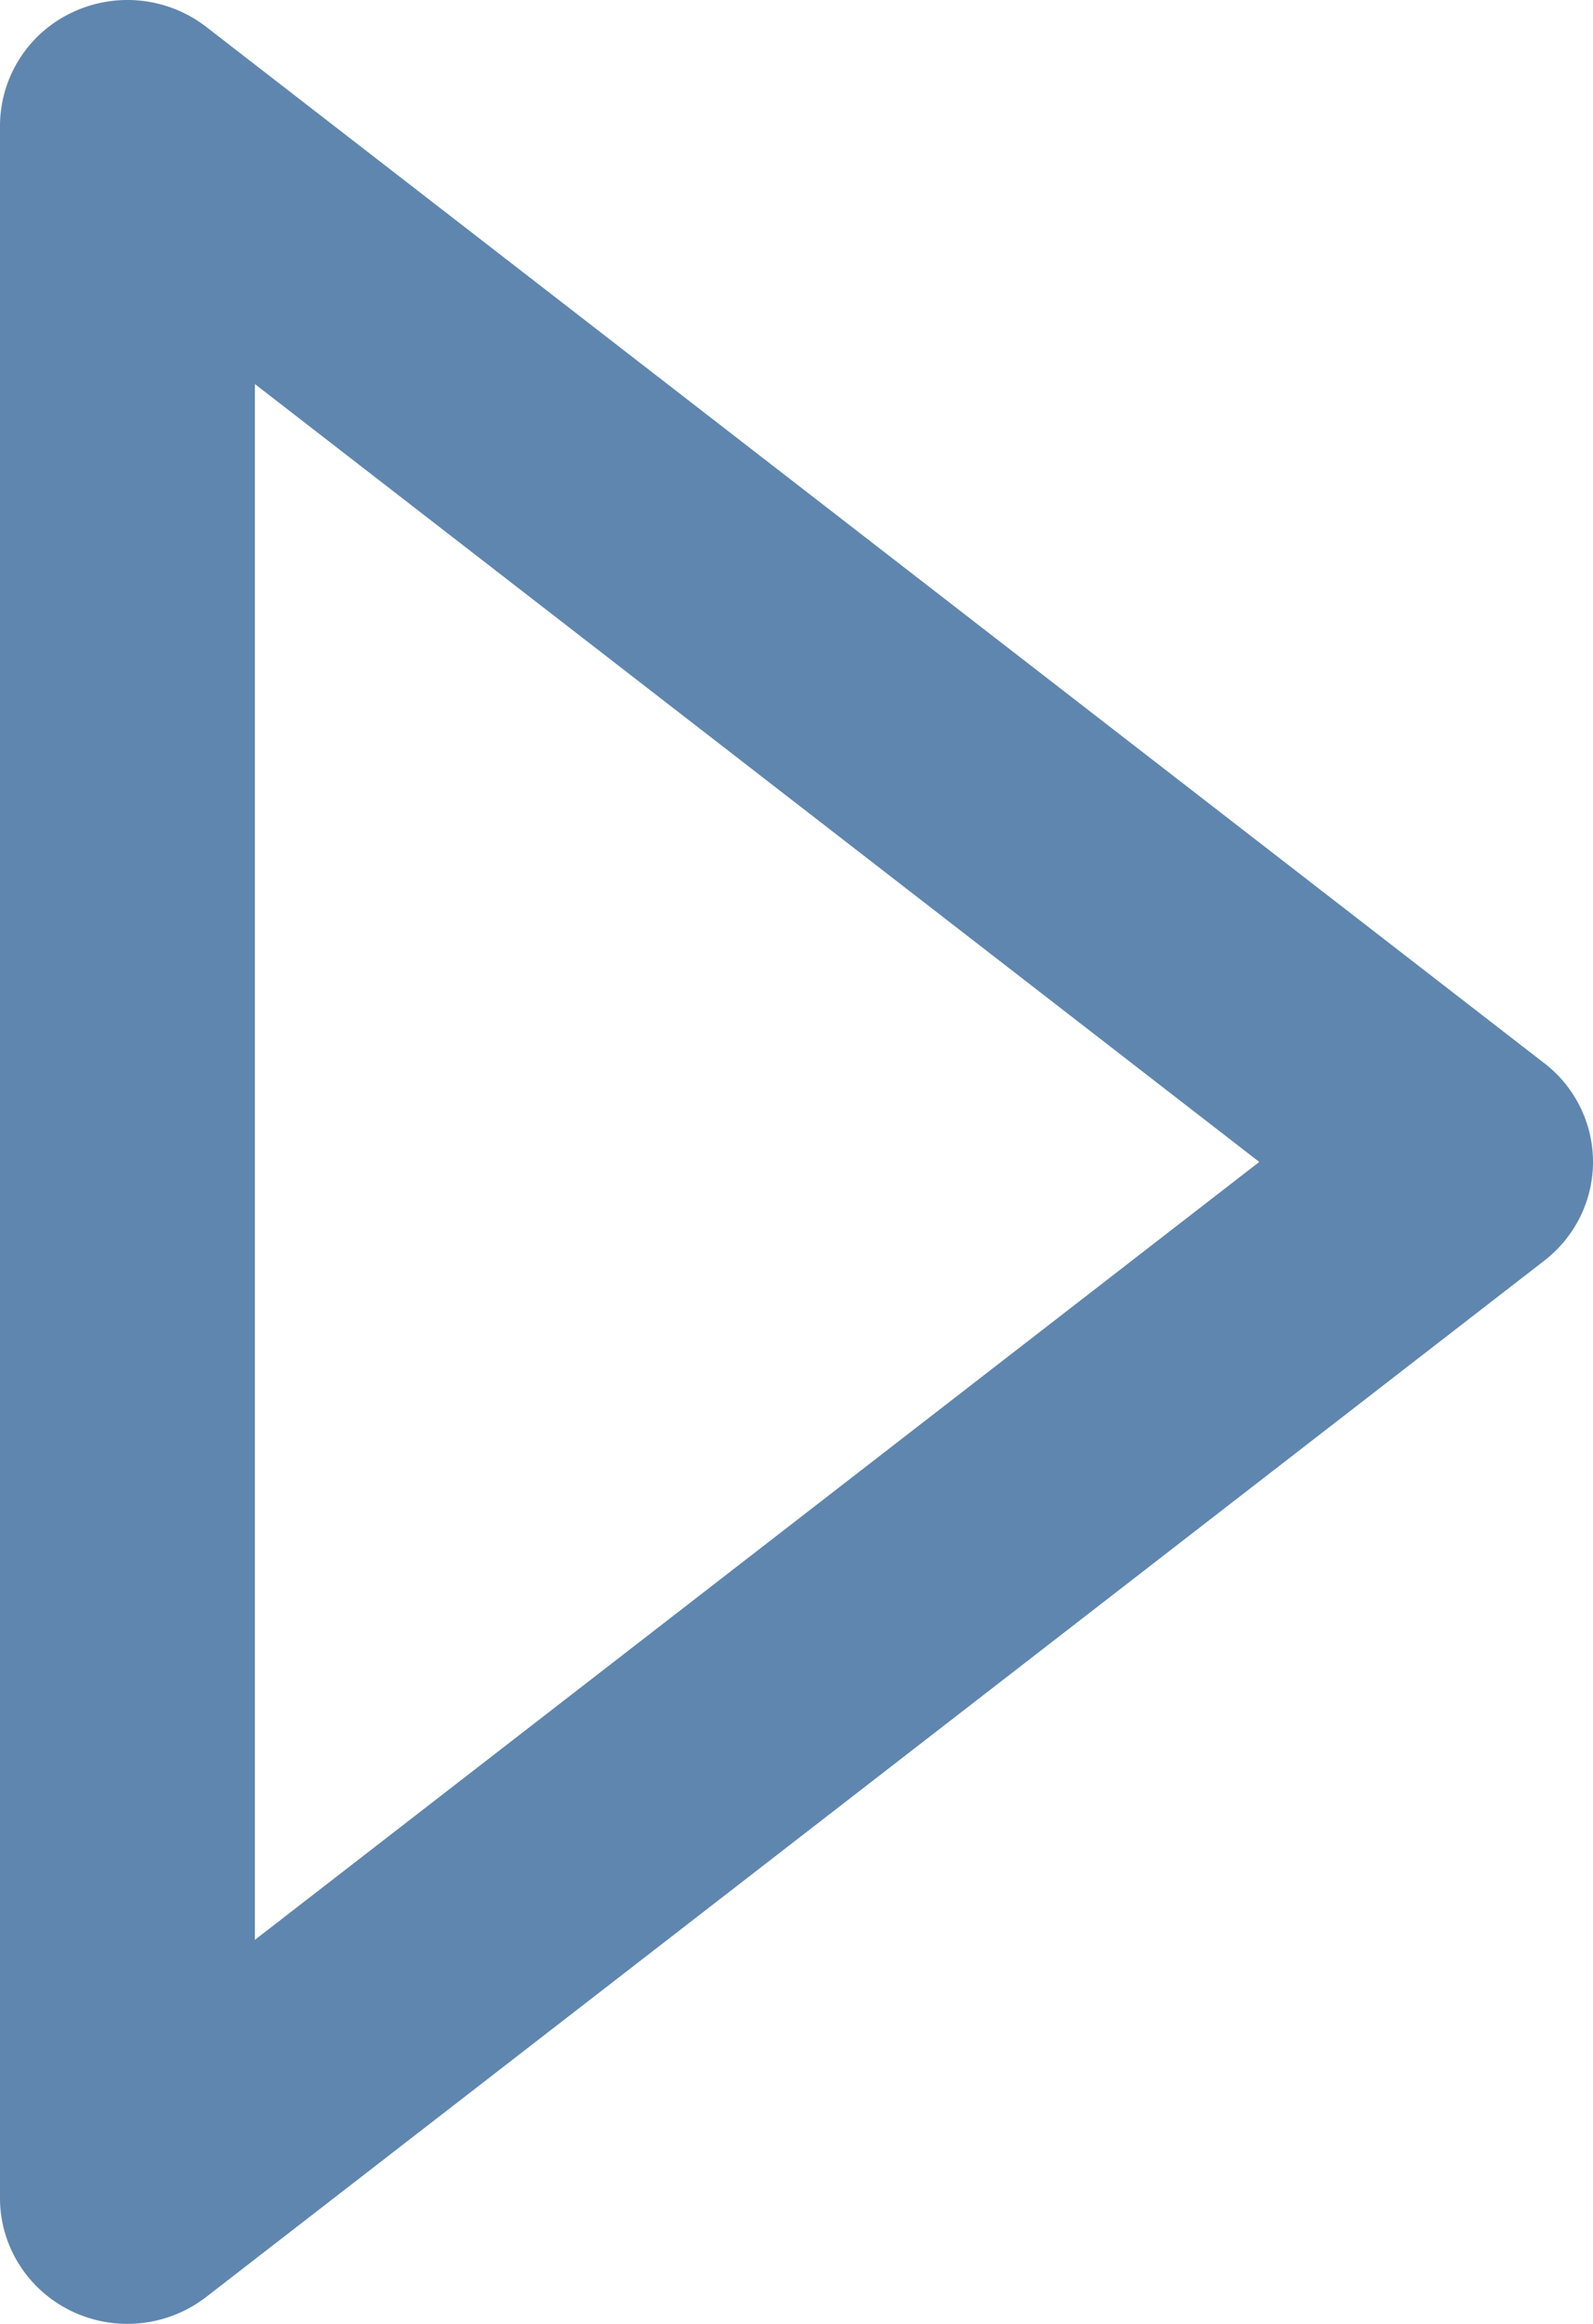
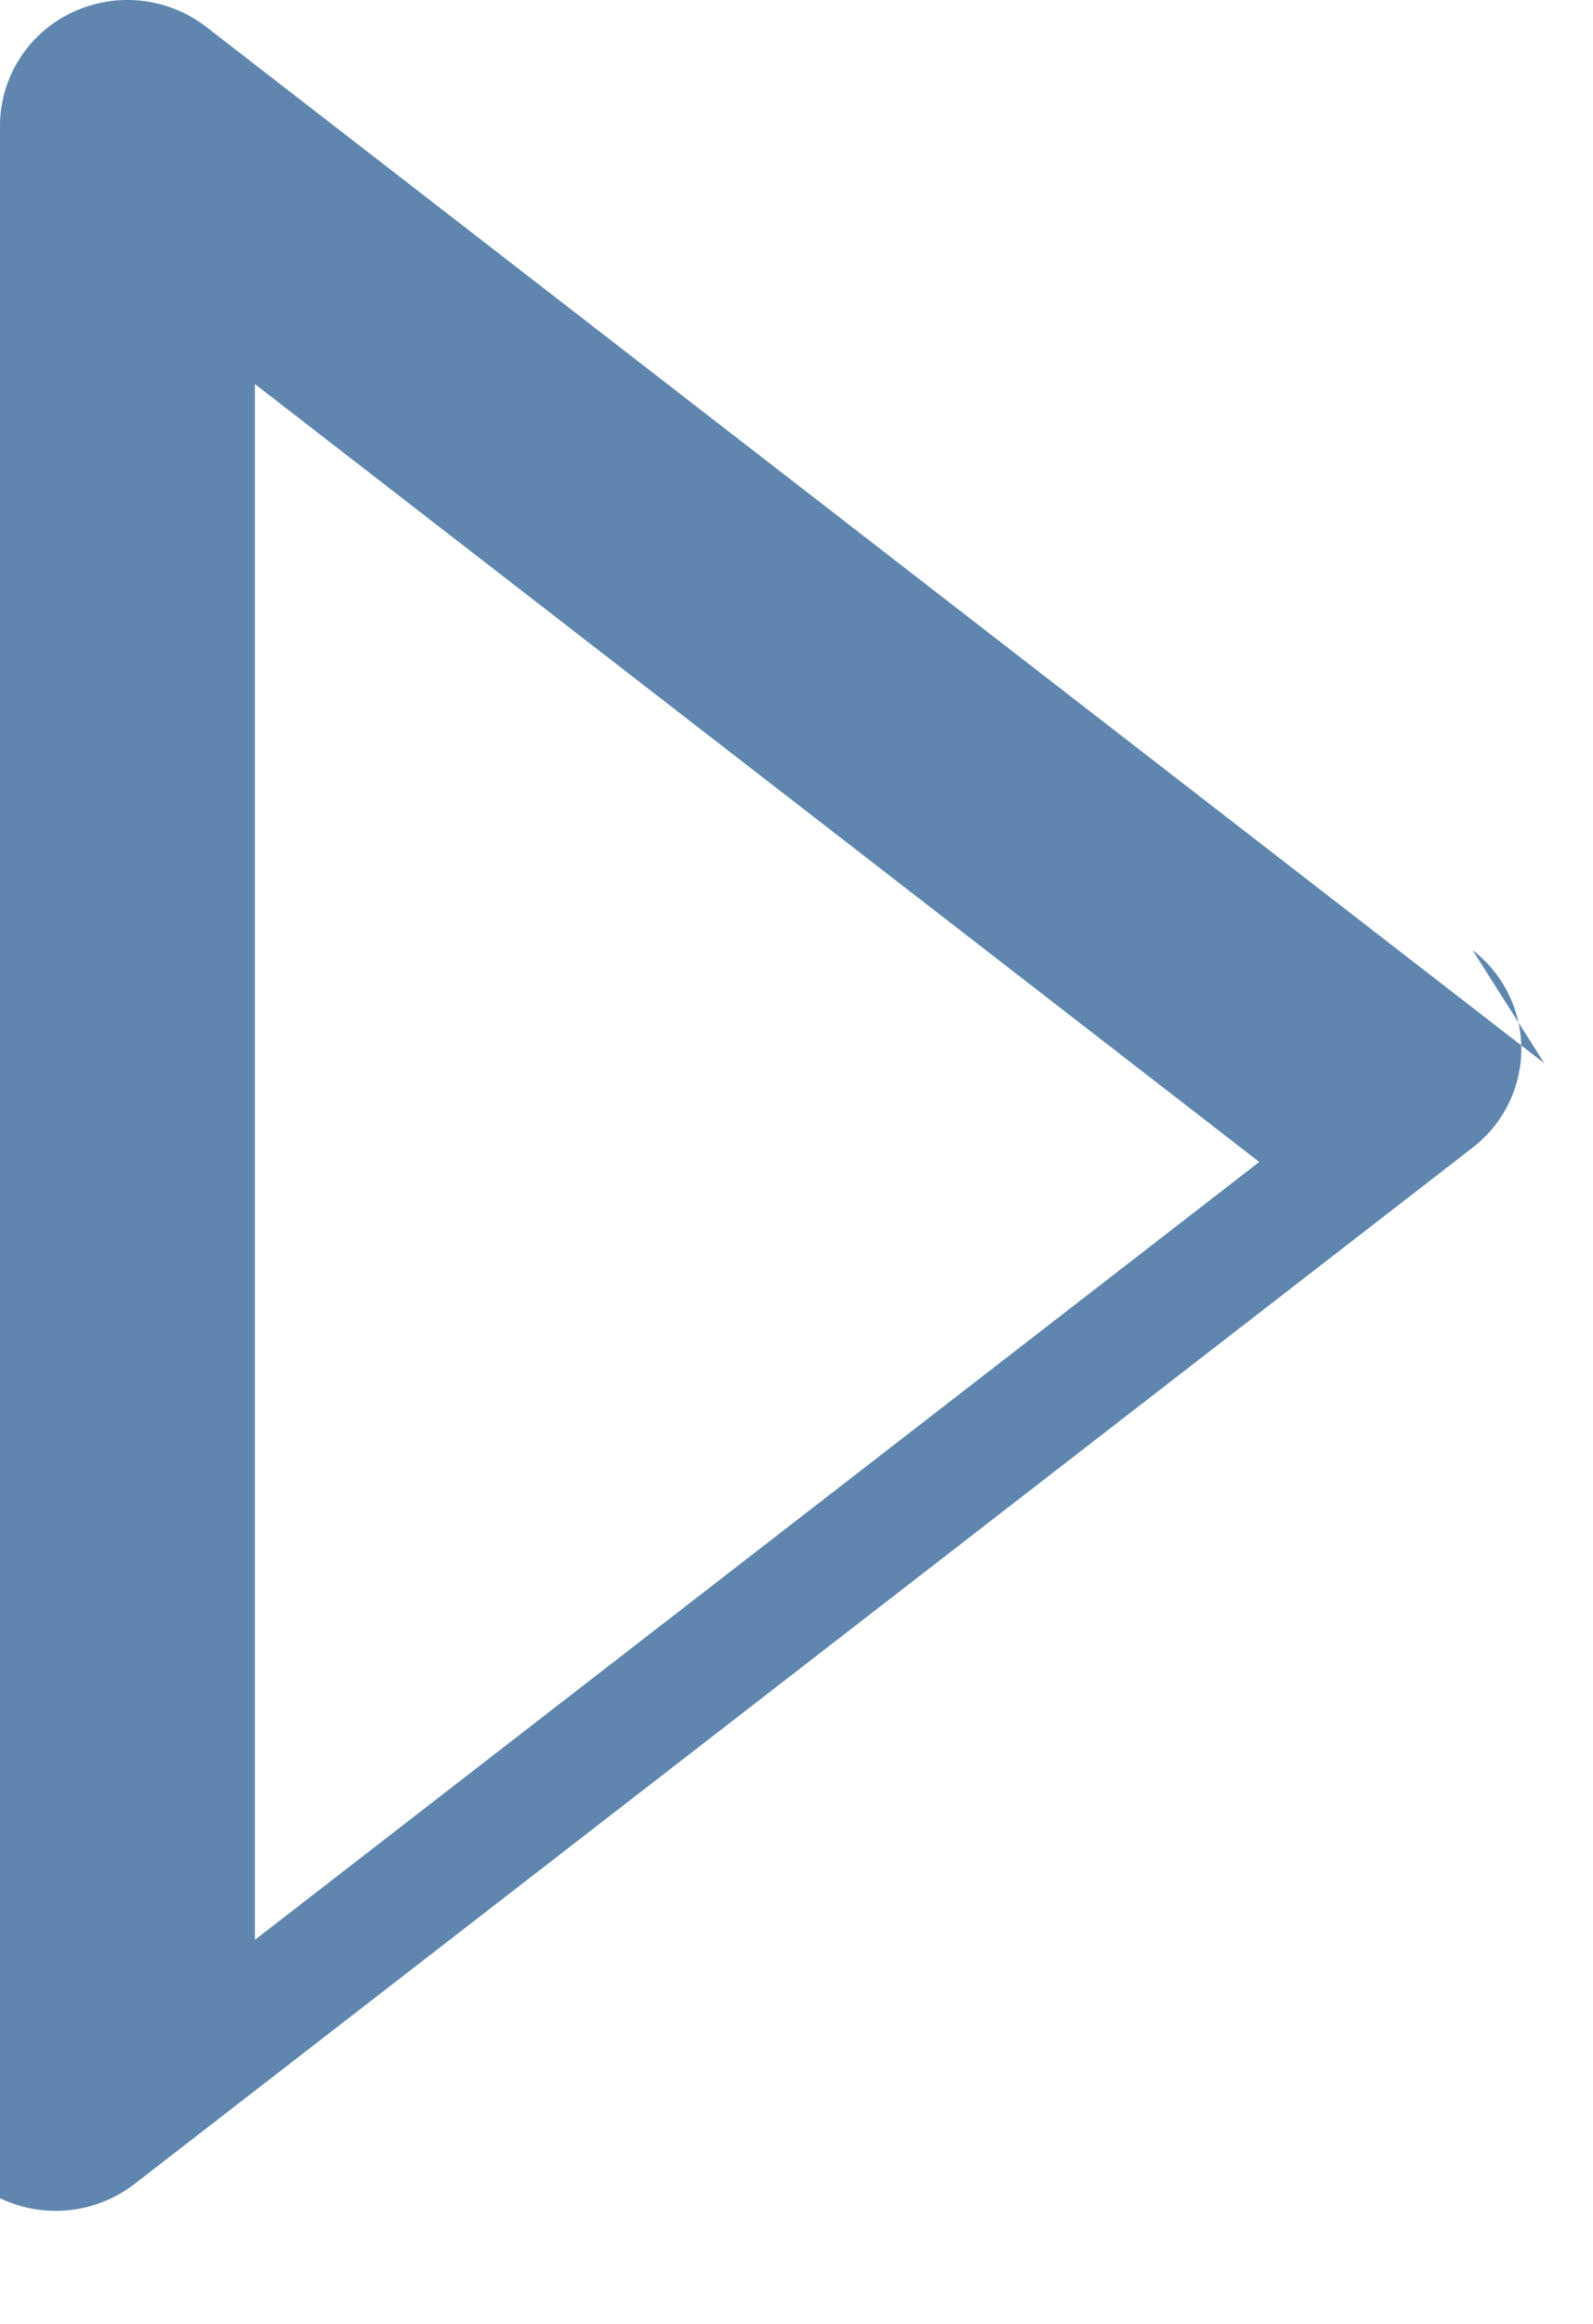
<svg xmlns="http://www.w3.org/2000/svg" width="24" height="35" viewBox="0 0 24 35">
  <title>media-play</title>
-   <path d="M3.84 29.216V5.784L18.972 17.5 3.84 29.216zm19.426-13.203L3.106.404A1.942 1.942 0 0 0 1.08.191 1.89 1.89 0 0 0 0 1.89v31.217c0 .724.42 1.385 1.08 1.702a1.943 1.943 0 0 0 2.026-.214l20.16-15.608c.464-.359.734-.907.734-1.488 0-.58-.27-1.129-.734-1.487z" fill="#5F86AE" fill-rule="evenodd" />
+   <path d="M3.84 29.216V5.784L18.972 17.5 3.84 29.216zm19.426-13.203L3.106.404A1.942 1.942 0 0 0 1.08.191 1.89 1.89 0 0 0 0 1.89v31.217a1.943 1.943 0 0 0 2.026-.214l20.16-15.608c.464-.359.734-.907.734-1.488 0-.58-.27-1.129-.734-1.487z" fill="#5F86AE" fill-rule="evenodd" />
</svg>